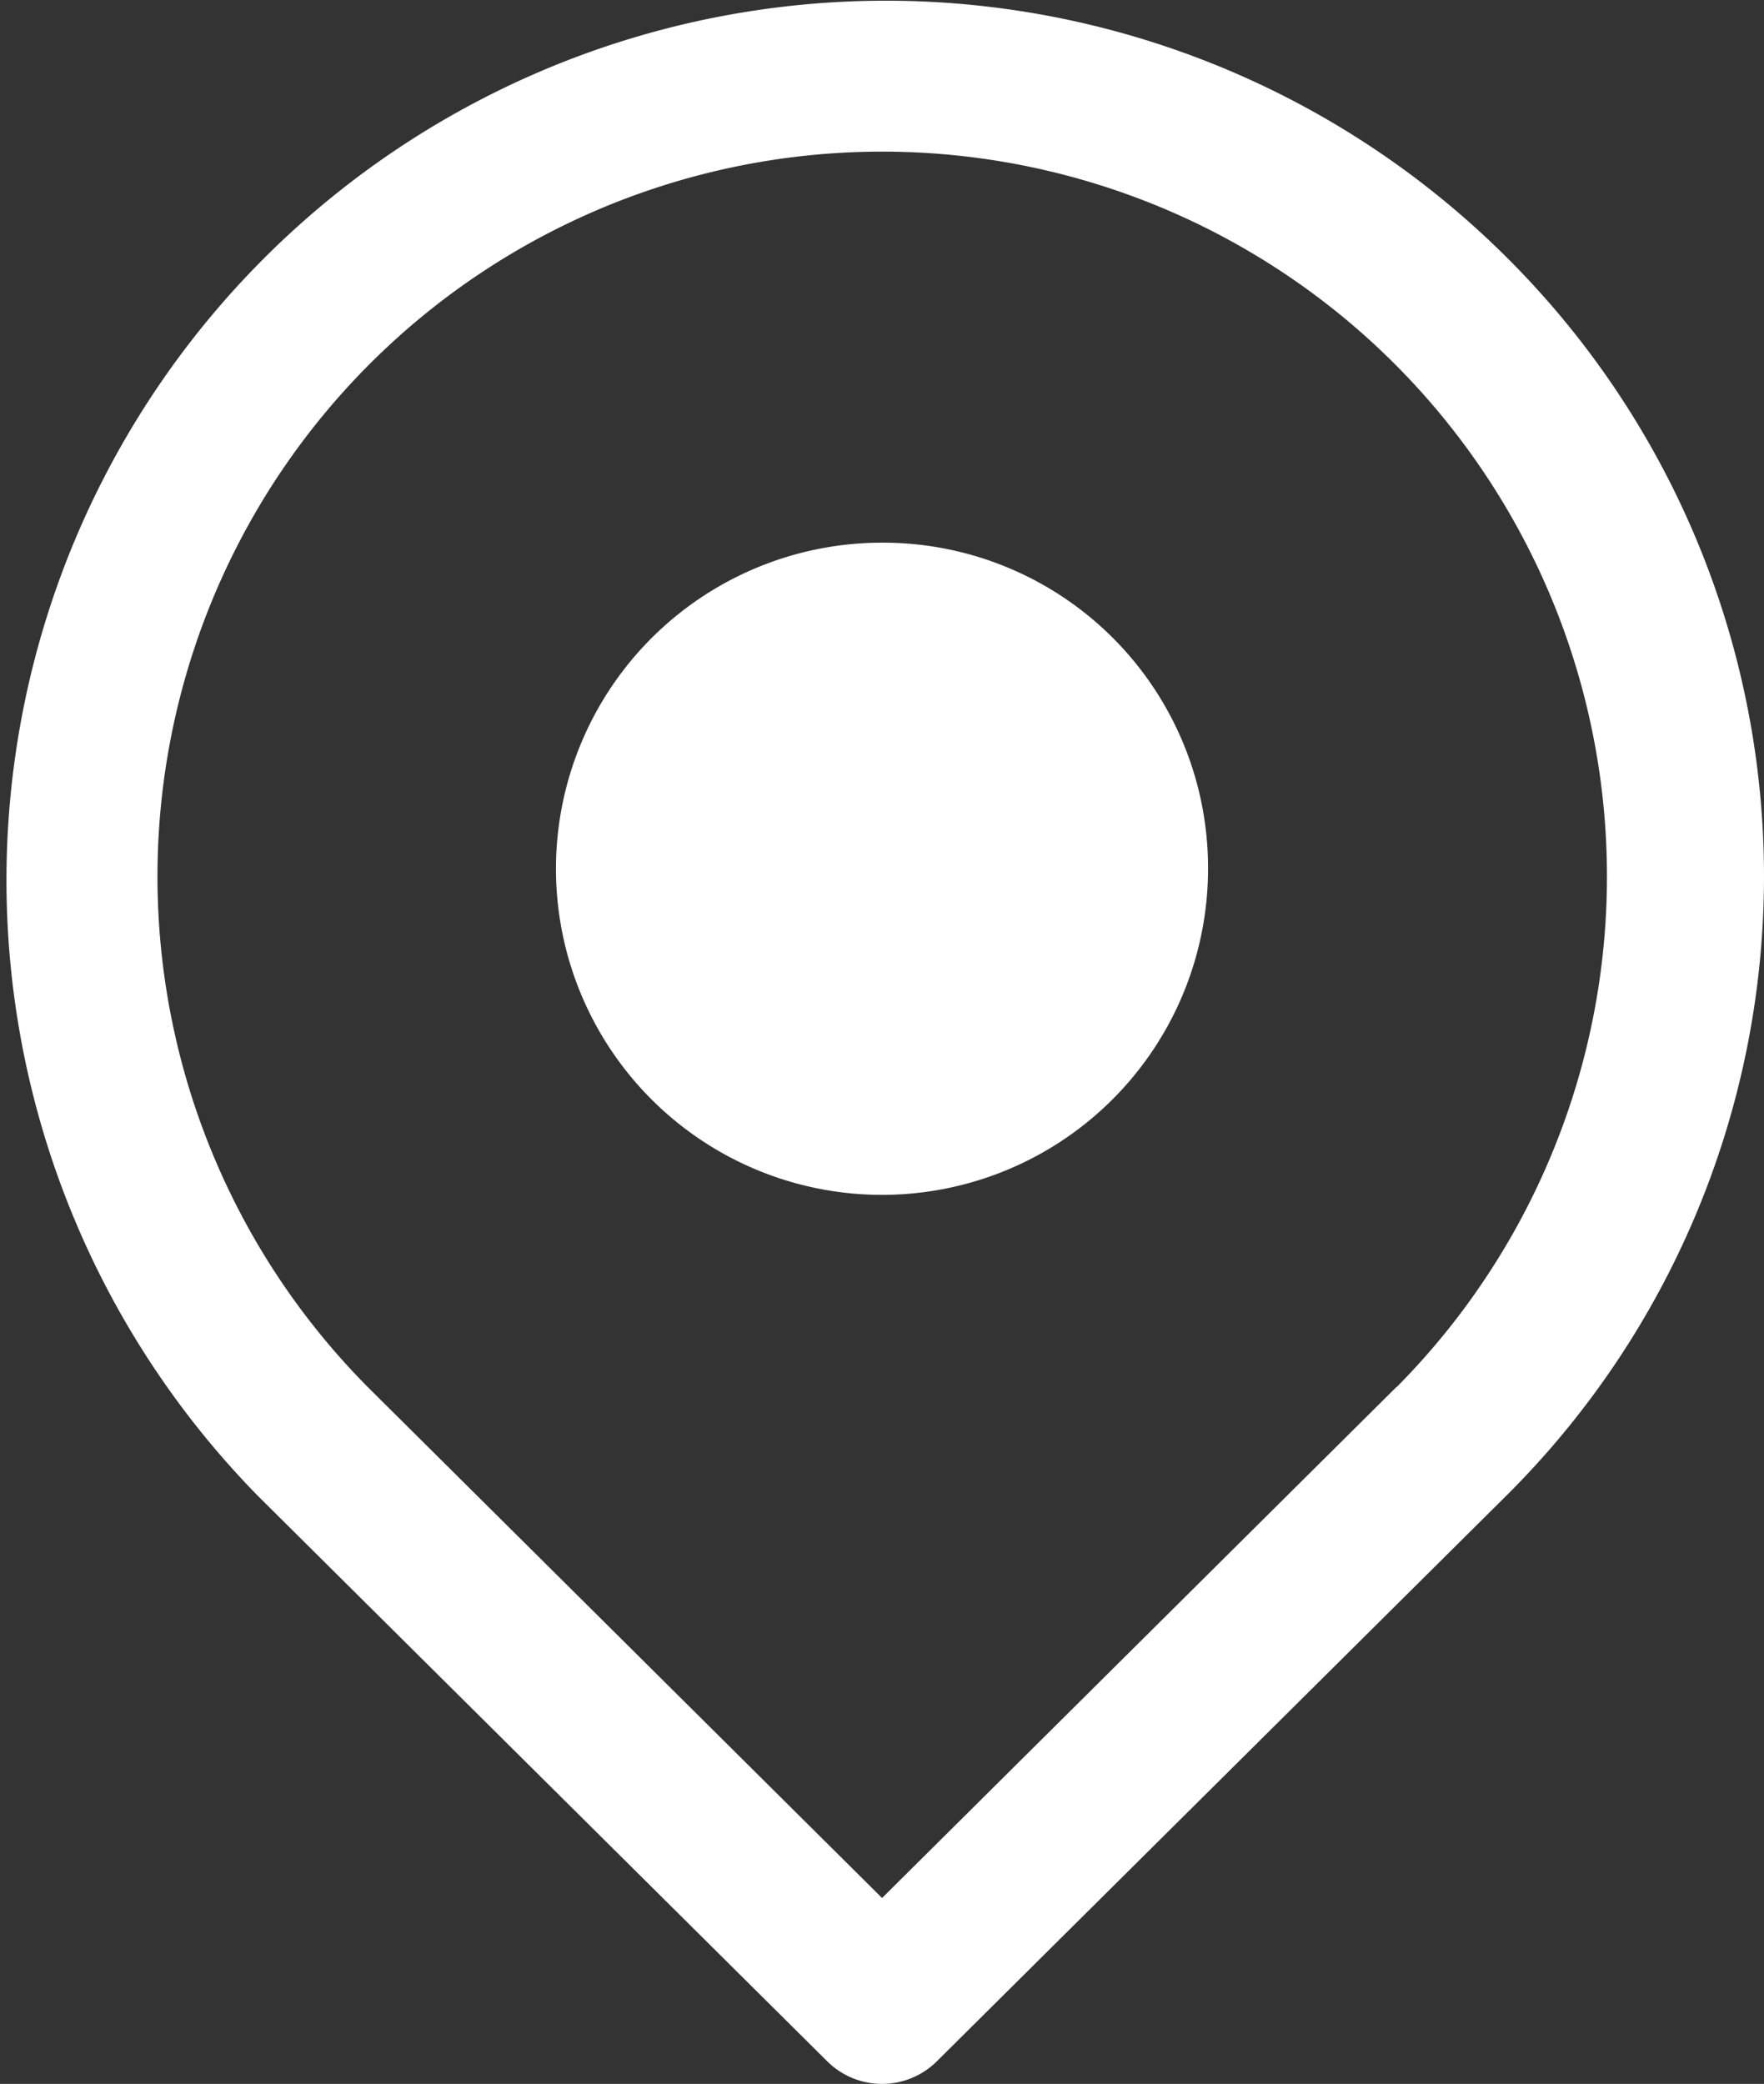
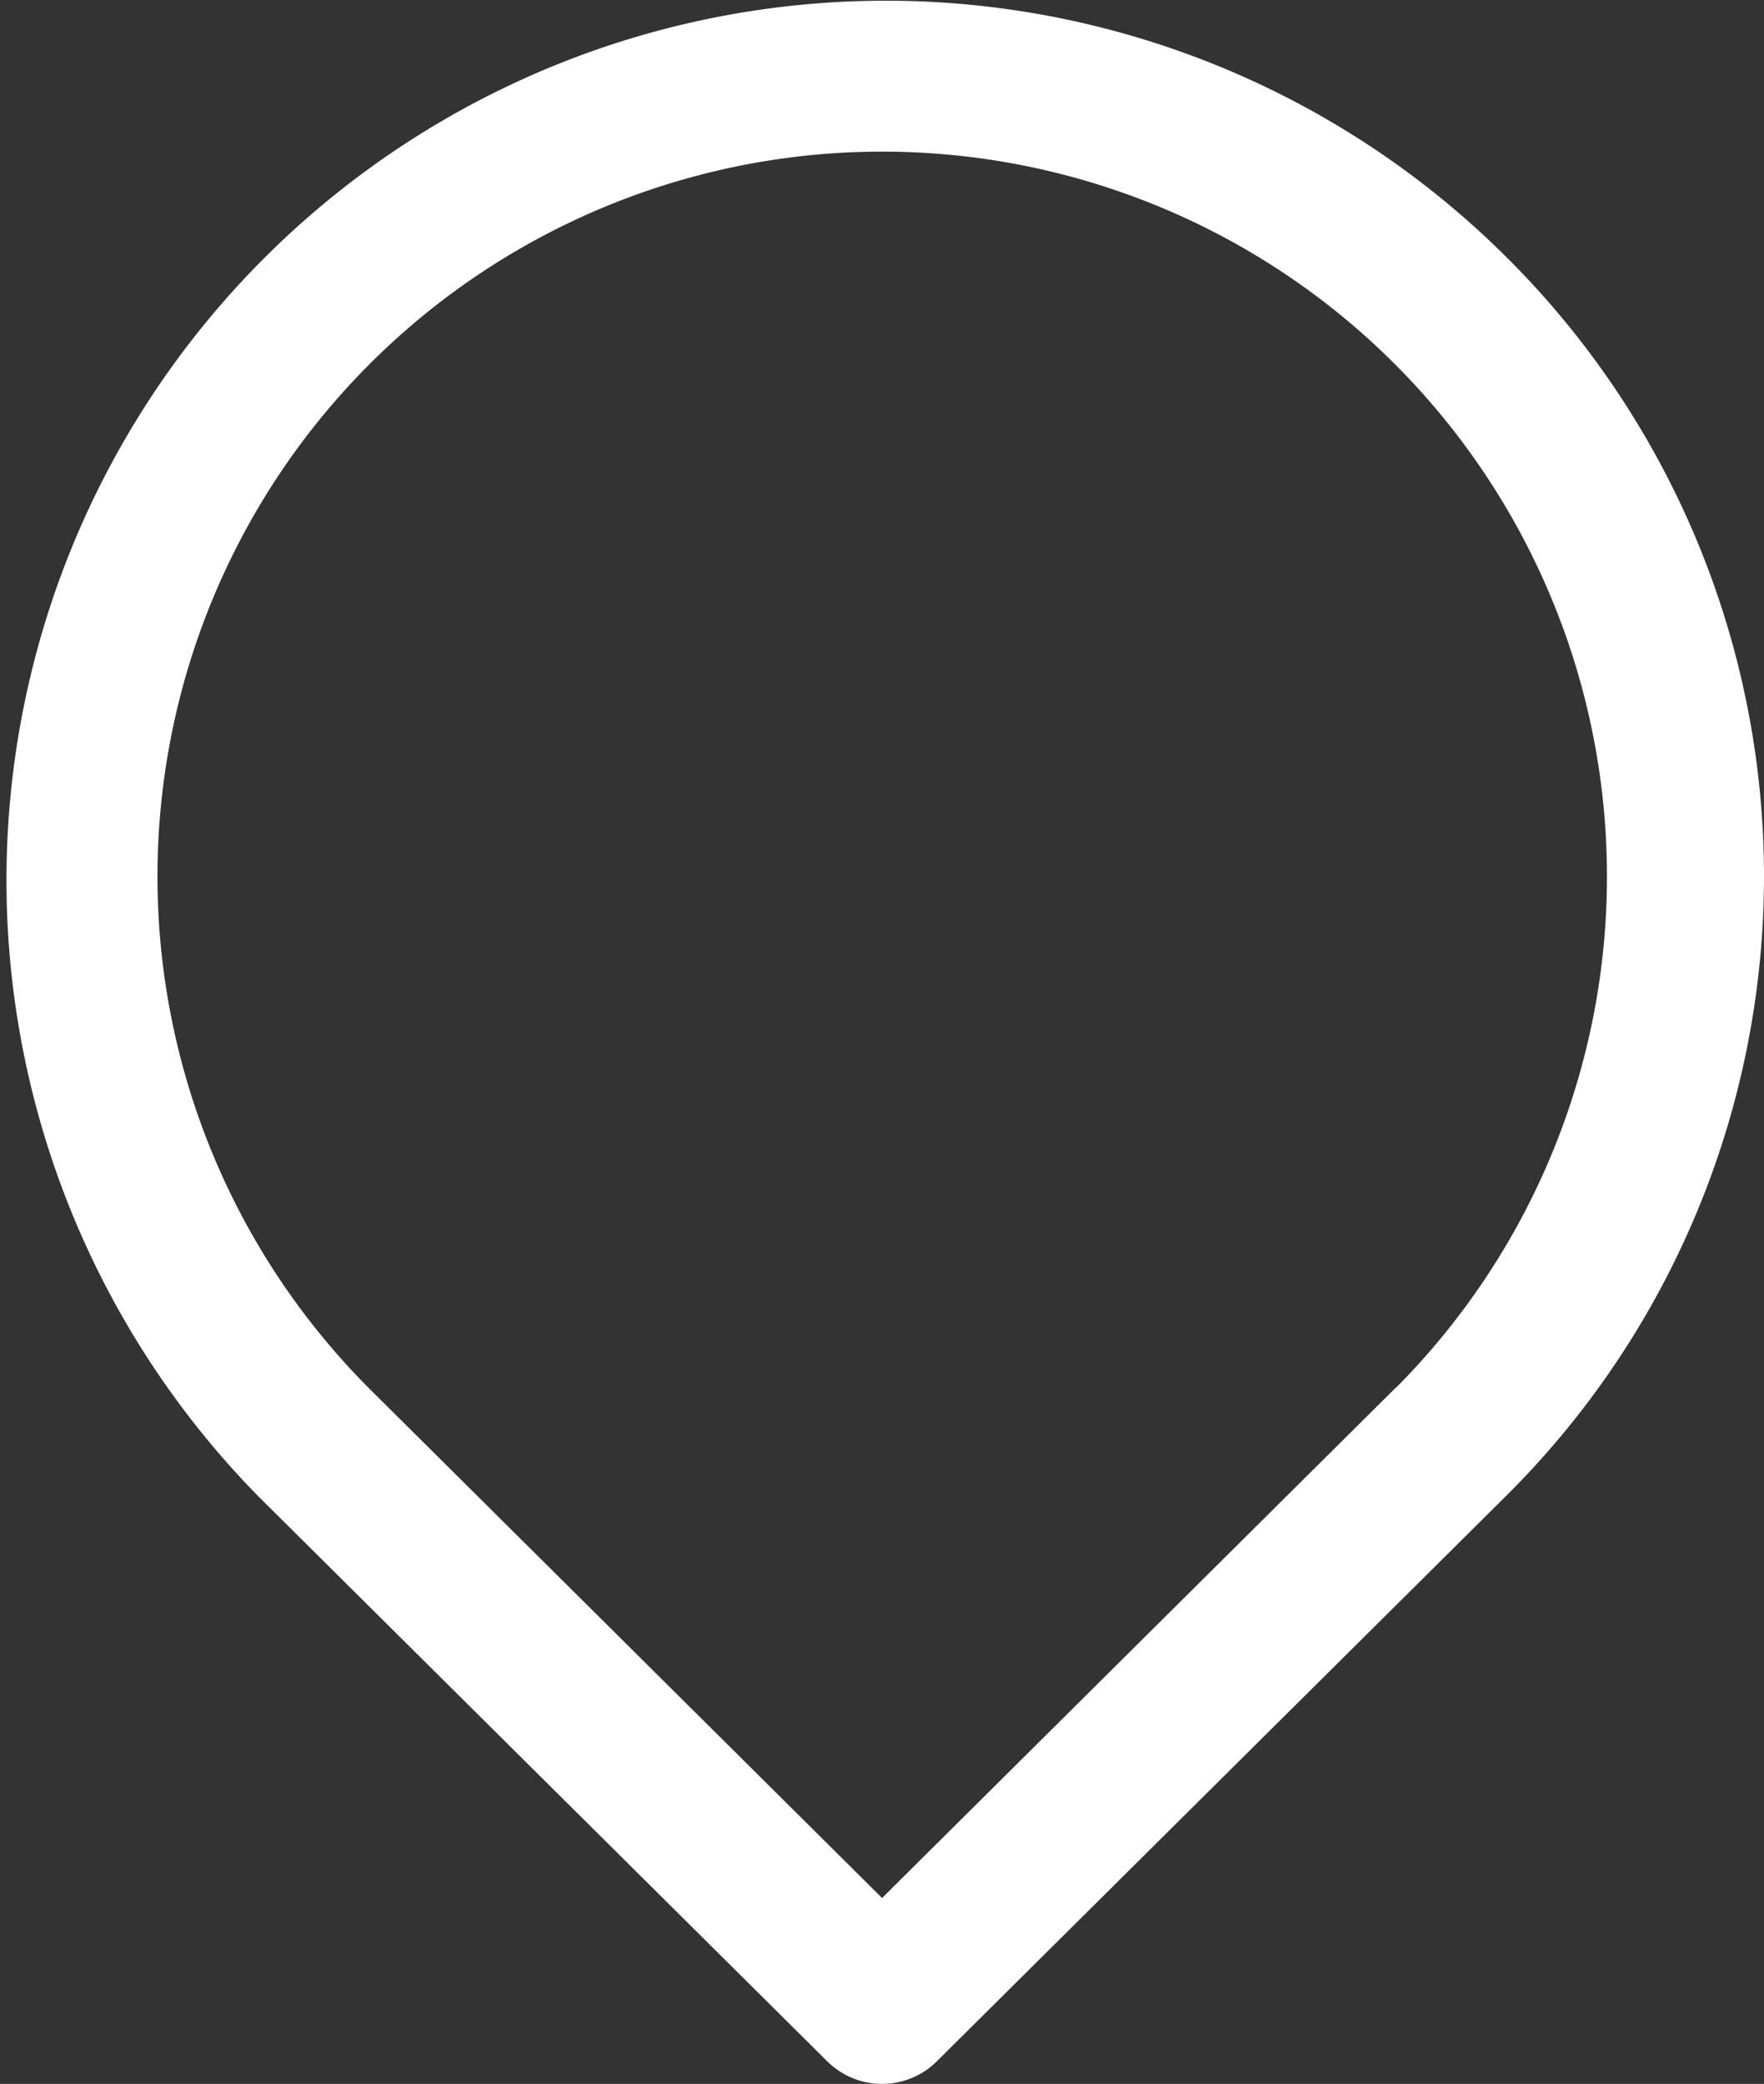
<svg xmlns="http://www.w3.org/2000/svg" width="24.52" height="28.962" viewBox="0 0 24.52 28.962">
  <rect x="0" y="0" width="24.52" height="28.962" fill="#333333" stroke="none" />
  <g id="그룹_418" data-name="그룹 418" transform="translate(-98 -85)">
    <path id="패스_537" data-name="패스 537" d="M118.933,88.567a12.223,12.223,0,0,0-17.346,17.225l7.911,7.855a1.081,1.081,0,0,0,1.525,0l7.91-7.855A12.133,12.133,0,0,0,118.933,88.567Zm-1.524,15.711-7.148,7.1-7.148-7.1a10.074,10.074,0,1,1,14.3,0Z" transform="translate(0 0)" fill="#fff" />
-     <path id="패스_538" data-name="패스 538" d="M113.052,95.344a4.532,4.532,0,1,1-4.532-4.5A4.518,4.518,0,0,1,113.052,95.344Z" transform="translate(1.74 1.698)" fill="#fff" />
  </g>
</svg>